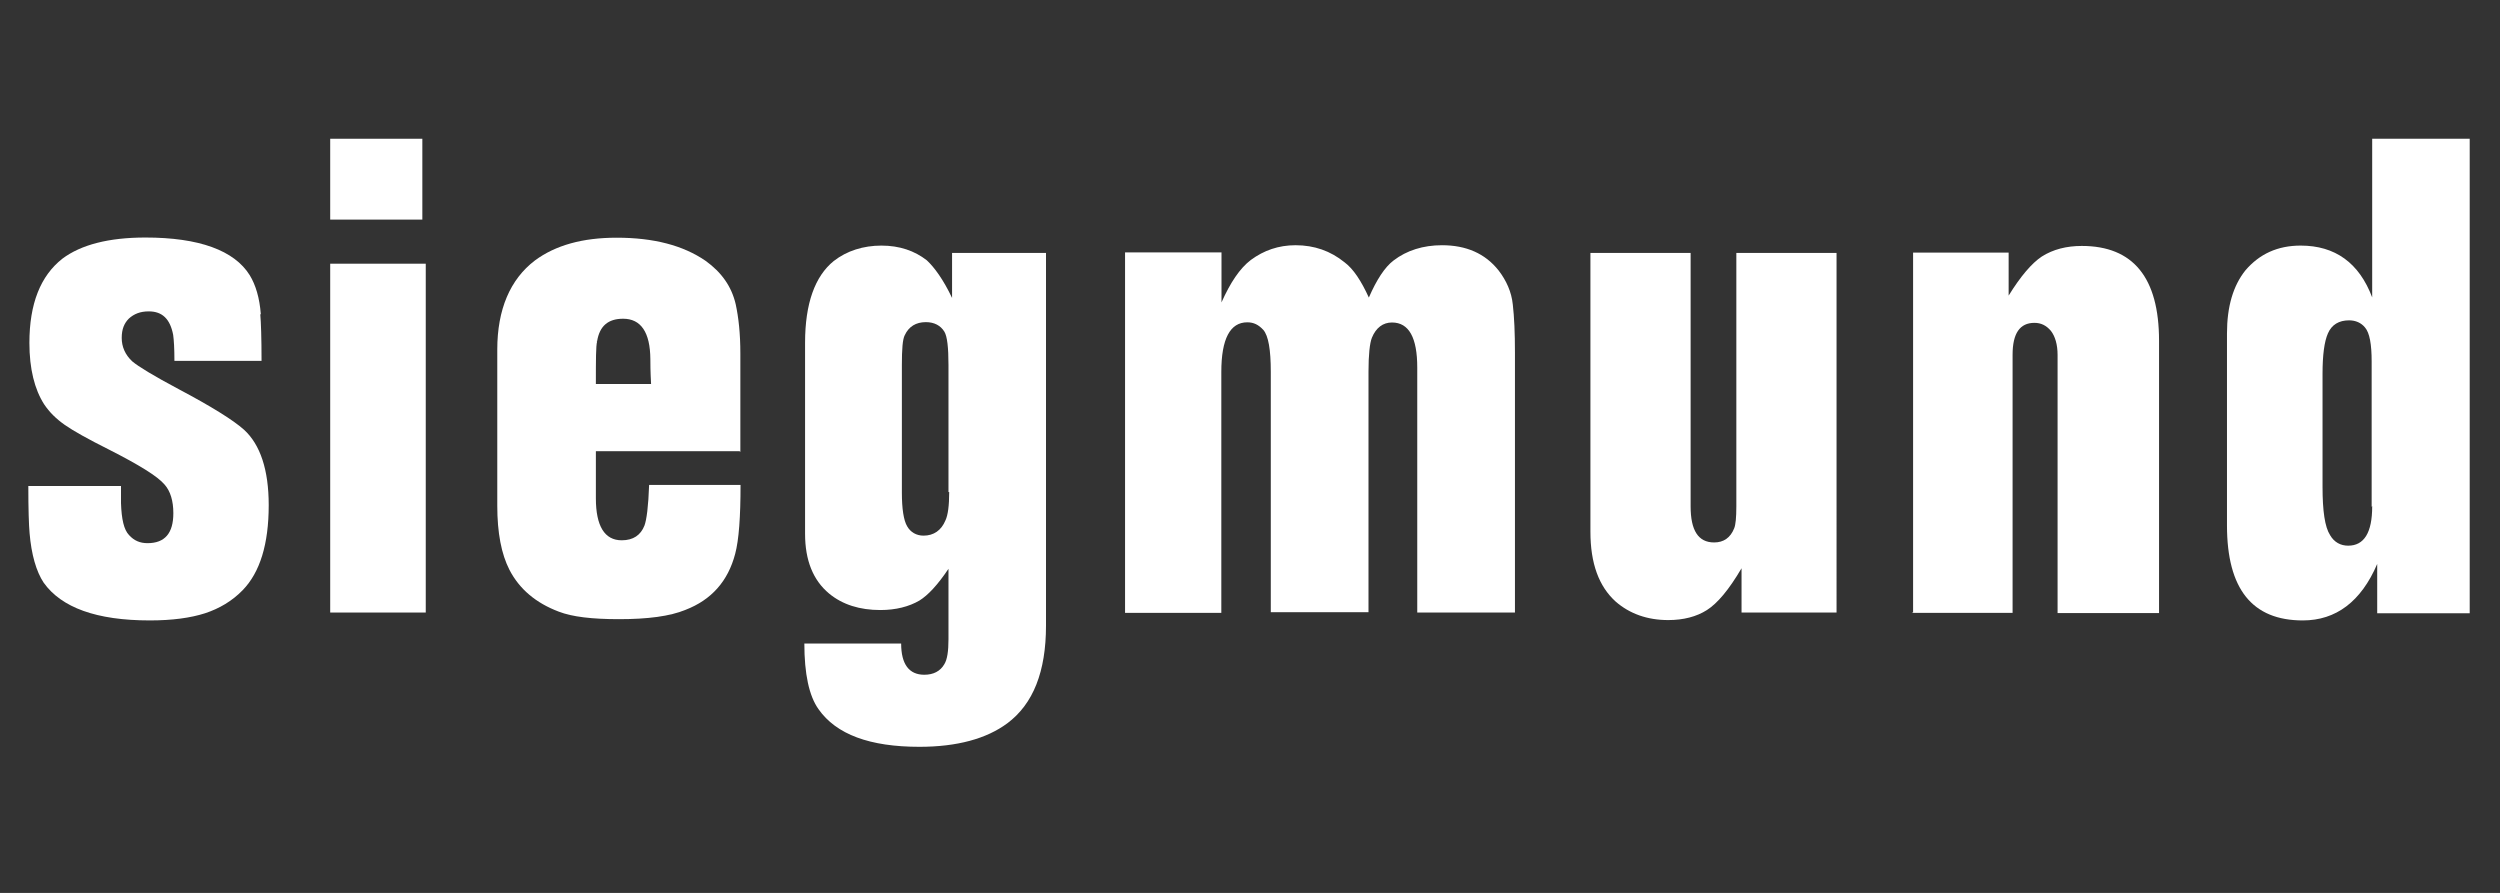
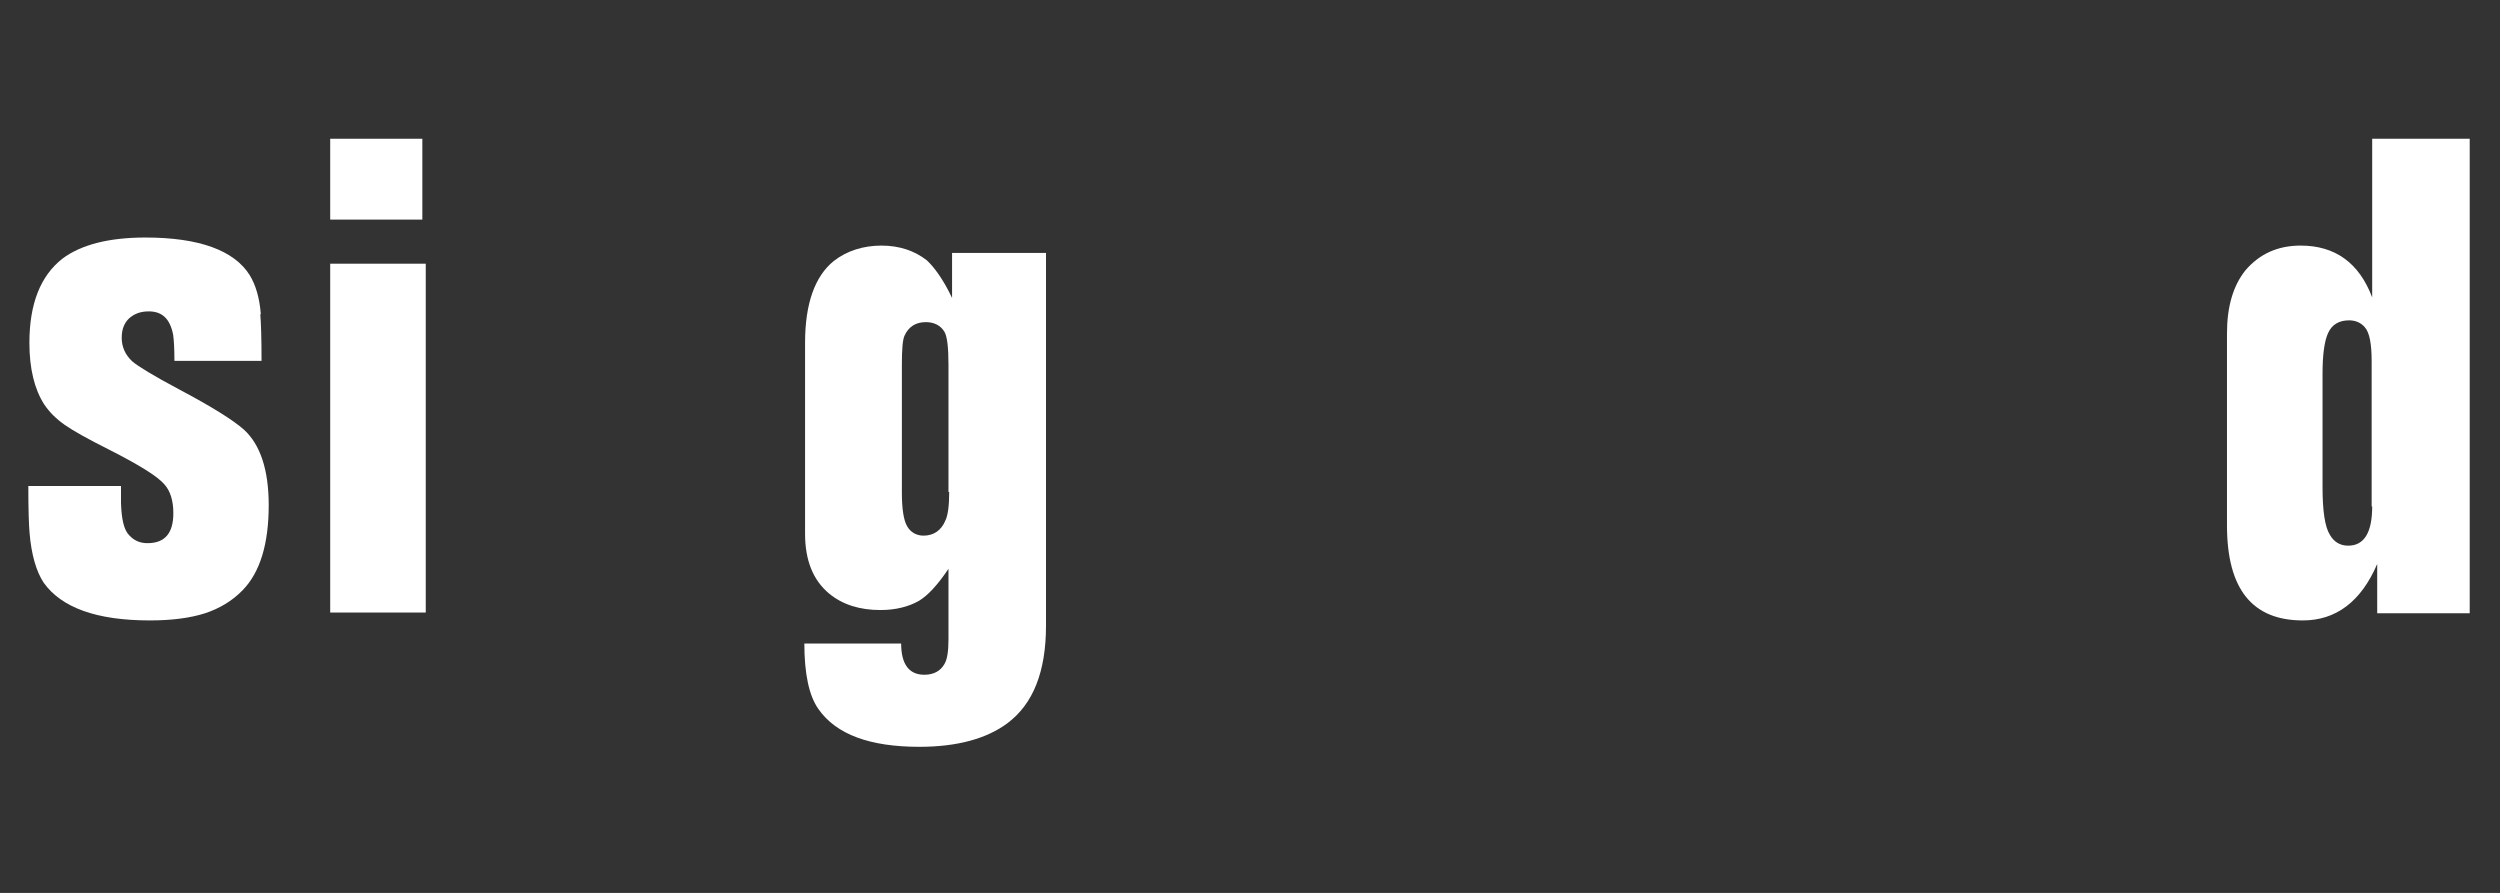
<svg xmlns="http://www.w3.org/2000/svg" id="Ebene_1" data-name="Ebene 1" viewBox="0 0 139.46 49.81">
  <rect x="0" y="0" width="139.46" height="49.81" fill="#333333" stroke="none" />
  <defs>
    <style>
      .cls-1 {
        fill: #fff;
      }

      .cls-2 {
        fill: none;
      }
    </style>
  </defs>
  <g id="Ebene_2" data-name="Ebene 2">
    <rect class="cls-2" width="139.46" height="49.81" />
  </g>
  <g id="Ebene_1-2" data-name="Ebene 1">
    <path class="cls-1" d="M14.55,17.53c-.07-.92-.29-1.64-.62-2.18-.86-1.38-2.82-2.1-5.82-2.1-2.04,0-3.59,.4-4.63,1.18-1.22,.96-1.84,2.51-1.84,4.7,0,1.45,.29,2.59,.82,3.42,.3,.45,.68,.82,1.15,1.15s1.29,.79,2.47,1.38c1.67,.85,2.7,1.48,3.1,1.95,.33,.37,.49,.92,.49,1.6,0,1.11-.47,1.67-1.44,1.67-.42,0-.75-.14-1.03-.45-.29-.3-.42-.89-.45-1.78v-.96H1.58c0,1.31,.03,2.18,.07,2.63,.1,1.19,.37,2.14,.79,2.77,.99,1.38,2.93,2.1,5.92,2.1,1.25,0,2.27-.14,3.08-.4,.79-.26,1.51-.68,2.1-1.29,.96-.99,1.45-2.56,1.45-4.74,0-1.97-.47-3.38-1.38-4.21-.59-.53-1.81-1.29-3.64-2.26-1.41-.75-2.26-1.27-2.59-1.55-.4-.37-.59-.82-.59-1.31s.14-.82,.4-1.08c.29-.26,.63-.4,1.11-.4,.75,0,1.19,.42,1.36,1.31,.04,.29,.07,.75,.07,1.45h4.86c0-1.27-.03-2.14-.07-2.6h.04Z" />
    <g>
      <rect class="cls-1" x="18.42" y="14.71" width="5.33" height="19.46" />
      <polygon class="cls-1" points="18.42 7.74 18.42 12.25 23.56 12.25 23.56 7.74 18.42 7.74 18.42 7.74" />
    </g>
-     <path class="cls-1" d="M41.3,25.19v-5.47c0-1.12-.1-2.01-.26-2.75-.23-.99-.79-1.78-1.68-2.42-1.25-.86-2.89-1.29-4.96-1.29-1.9,0-3.41,.42-4.56,1.27-1.38,1.05-2.1,2.73-2.1,4.97v8.71c0,1.52,.23,2.7,.68,3.58,.56,1.08,1.48,1.85,2.75,2.33,.75,.29,1.85,.42,3.36,.42,1.6,0,2.84-.16,3.71-.52,1.45-.56,2.37-1.6,2.77-3.12,.21-.79,.3-2.07,.3-3.85h-5.1c-.04,1.19-.14,1.95-.26,2.27-.21,.53-.62,.82-1.27,.82-.95,0-1.44-.79-1.44-2.34v-2.63h8.03v.03h.03Zm-7.99-6.16c.14-.85,.62-1.25,1.45-1.25,.99,0,1.51,.75,1.52,2.26,0,.21,0,.68,.04,1.38h-3.08c0-1.34,0-2.14,.07-2.37h0l-.03-.03h.03Z" />
    <path class="cls-1" d="M53.11,14.11v2.51c-.49-1.03-.99-1.71-1.41-2.1-.68-.53-1.52-.82-2.53-.82s-1.93,.29-2.66,.86c-1.05,.85-1.6,2.37-1.6,4.56v10.66c0,1.48,.45,2.59,1.34,3.33,.75,.62,1.71,.92,2.86,.92,.86,0,1.6-.19,2.18-.53,.47-.29,1.01-.86,1.62-1.77v3.94c0,.66-.07,1.12-.23,1.38-.23,.4-.62,.59-1.12,.59-.85,0-1.29-.59-1.29-1.74h-5.4c0,1.68,.26,2.92,.79,3.66,.99,1.41,2.86,2.1,5.63,2.1,2.1,0,3.74-.45,4.9-1.31,1.45-1.08,2.16-2.89,2.16-5.45V14.11h-5.25Zm-.16,13.34c0,.75-.07,1.29-.21,1.58-.23,.56-.66,.85-1.22,.85-.4,0-.73-.19-.92-.53-.19-.33-.29-.96-.29-1.88v-7.1c0-.89,.04-1.44,.16-1.67,.23-.49,.63-.73,1.18-.73,.47,0,.82,.19,1.03,.53,.16,.26,.23,.89,.23,1.85v7.1h.03Z" />
-     <path class="cls-1" d="M62.75,34.19h5.38v-13.44c0-1.85,.49-2.77,1.45-2.77,.36,0,.63,.14,.89,.42,.29,.33,.42,1.12,.42,2.34v13.41h5.45v-13.41c0-.95,.07-1.6,.19-1.9,.23-.56,.62-.85,1.12-.85,.95,0,1.41,.85,1.41,2.51v13.67h5.45v-14.48c0-1.12-.04-2.01-.12-2.7-.07-.7-.36-1.34-.79-1.9-.75-.95-1.81-1.41-3.16-1.41-1.05,0-1.97,.29-2.7,.85-.49,.37-.95,1.08-1.38,2.07-.42-.92-.86-1.6-1.36-1.97-.78-.63-1.68-.95-2.73-.95-.95,0-1.77,.29-2.49,.82-.62,.47-1.15,1.27-1.64,2.37v-2.79h-5.38v20.11h-.01Z" />
-     <path class="cls-1" d="M96.86,14.11v14.14c0,.62-.04,1.03-.12,1.22-.21,.53-.59,.79-1.12,.79-.89,0-1.31-.68-1.31-2.01V14.11h-5.59v15.55c0,1.77,.47,3.05,1.41,3.9,.78,.68,1.77,1.03,2.93,1.03,.85,0,1.58-.19,2.16-.56s1.22-1.12,1.93-2.33v2.47h5.3V14.11h-5.59Z" />
-     <path class="cls-1" d="M106.65,34.19h5.62v-14.4c0-1.19,.4-1.78,1.22-1.78,.36,0,.66,.14,.92,.45,.23,.3,.37,.75,.37,1.34v14.4h5.66v-15.19c0-3.52-1.44-5.29-4.31-5.29-.85,0-1.6,.19-2.23,.59-.56,.37-1.19,1.11-1.85,2.18v-2.4h-5.33v20.08h-.05Z" />
    <path class="cls-1" d="M132.33,7.74v8.85c-.73-1.93-2.07-2.89-3.99-2.89-1.29,0-2.3,.47-3.08,1.38-.68,.85-1.03,2.01-1.03,3.52v10.71c0,3.55,1.41,5.3,4.23,5.3,1.85,0,3.25-1.05,4.15-3.15v2.75h5.16V7.74h-5.45Zm0,20.52c0,1.45-.45,2.18-1.34,2.18-.42,0-.78-.19-1.01-.59-.29-.45-.42-1.34-.42-2.7v-6.29c0-1.05,.1-1.81,.3-2.26,.21-.49,.62-.73,1.18-.73,.37,0,.68,.14,.89,.4,.26,.3,.37,.95,.37,1.88v8.12h0l.03-.03h.01Z" />
  </g>
</svg>